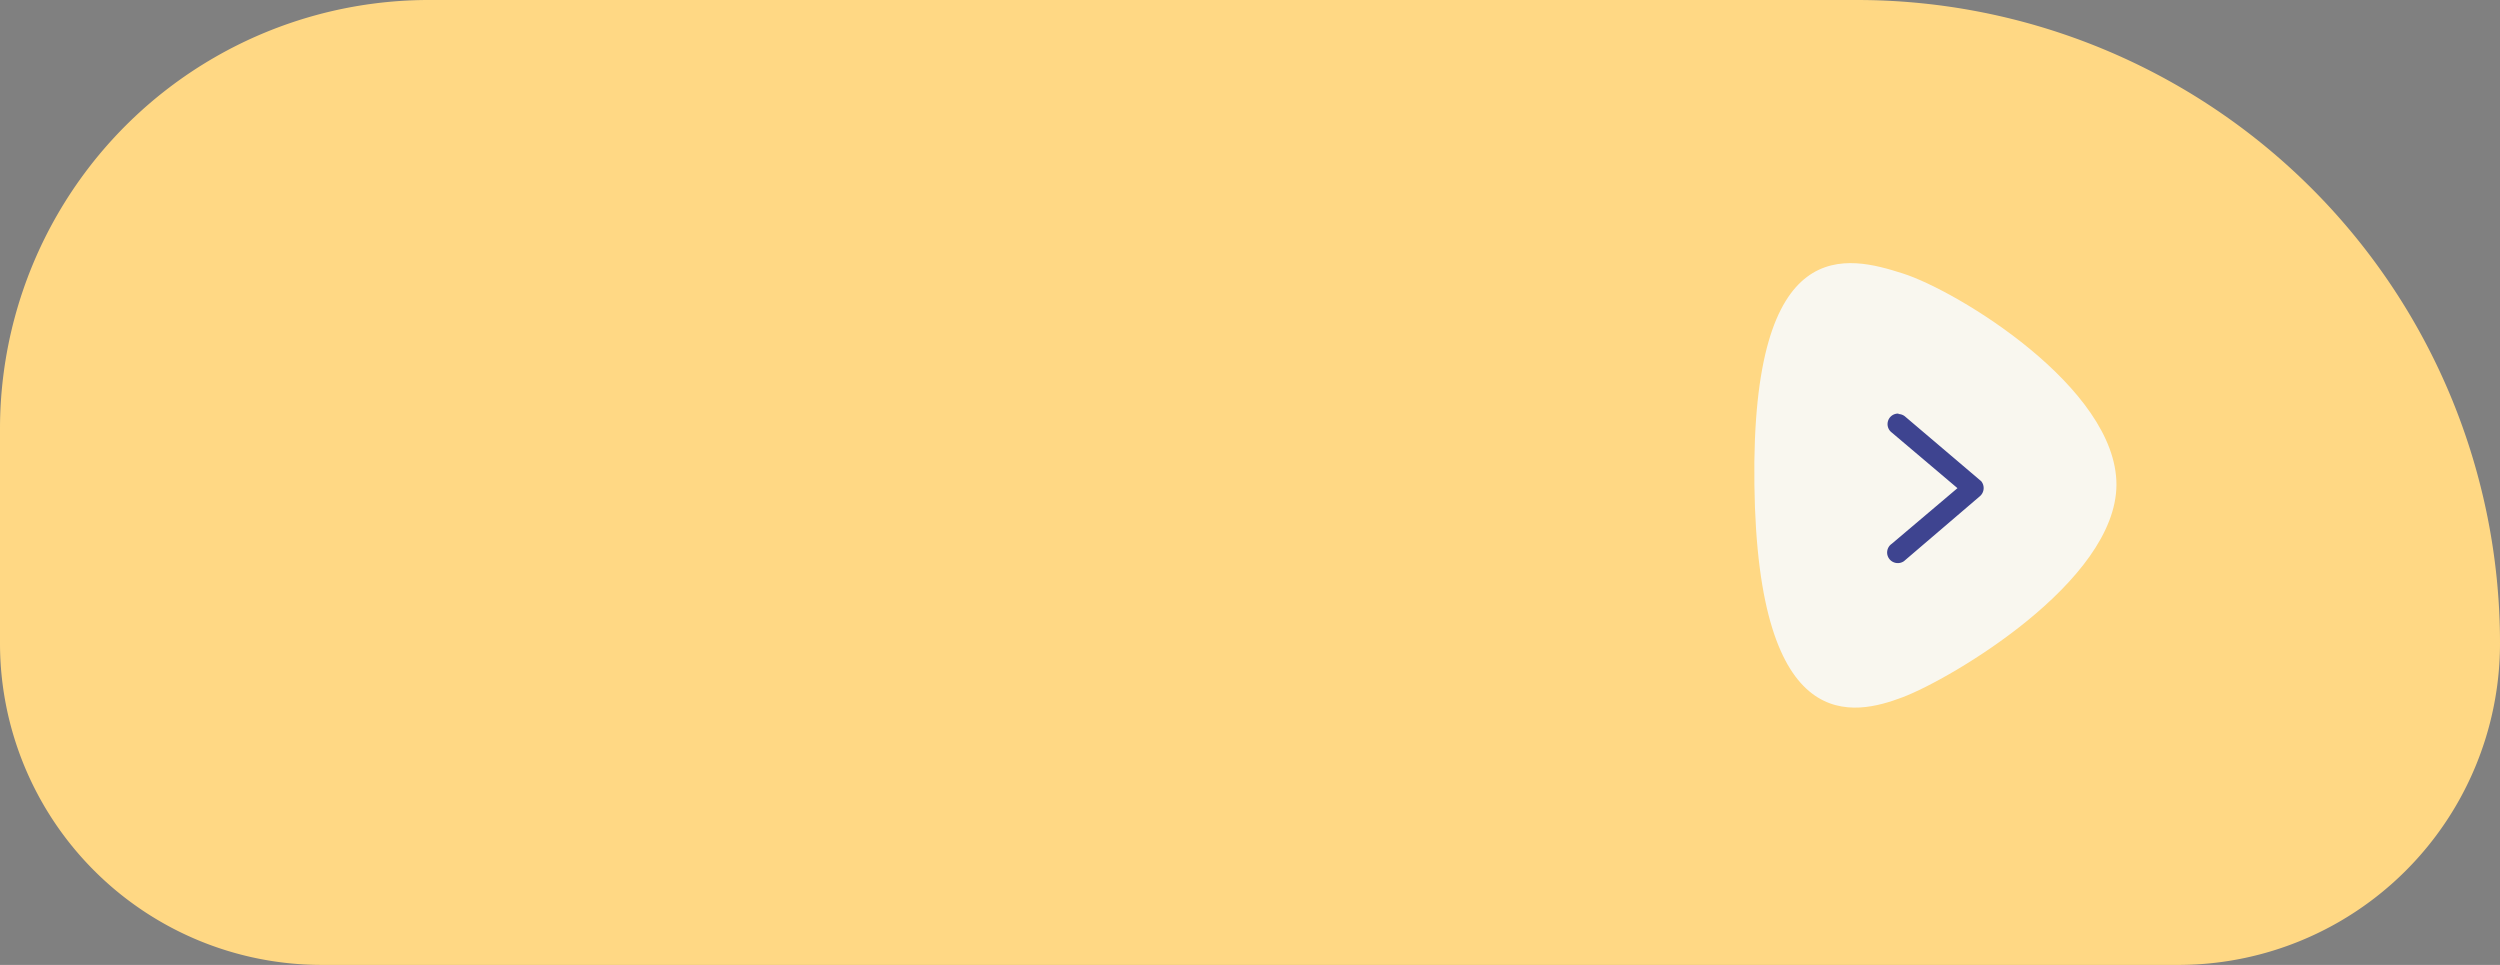
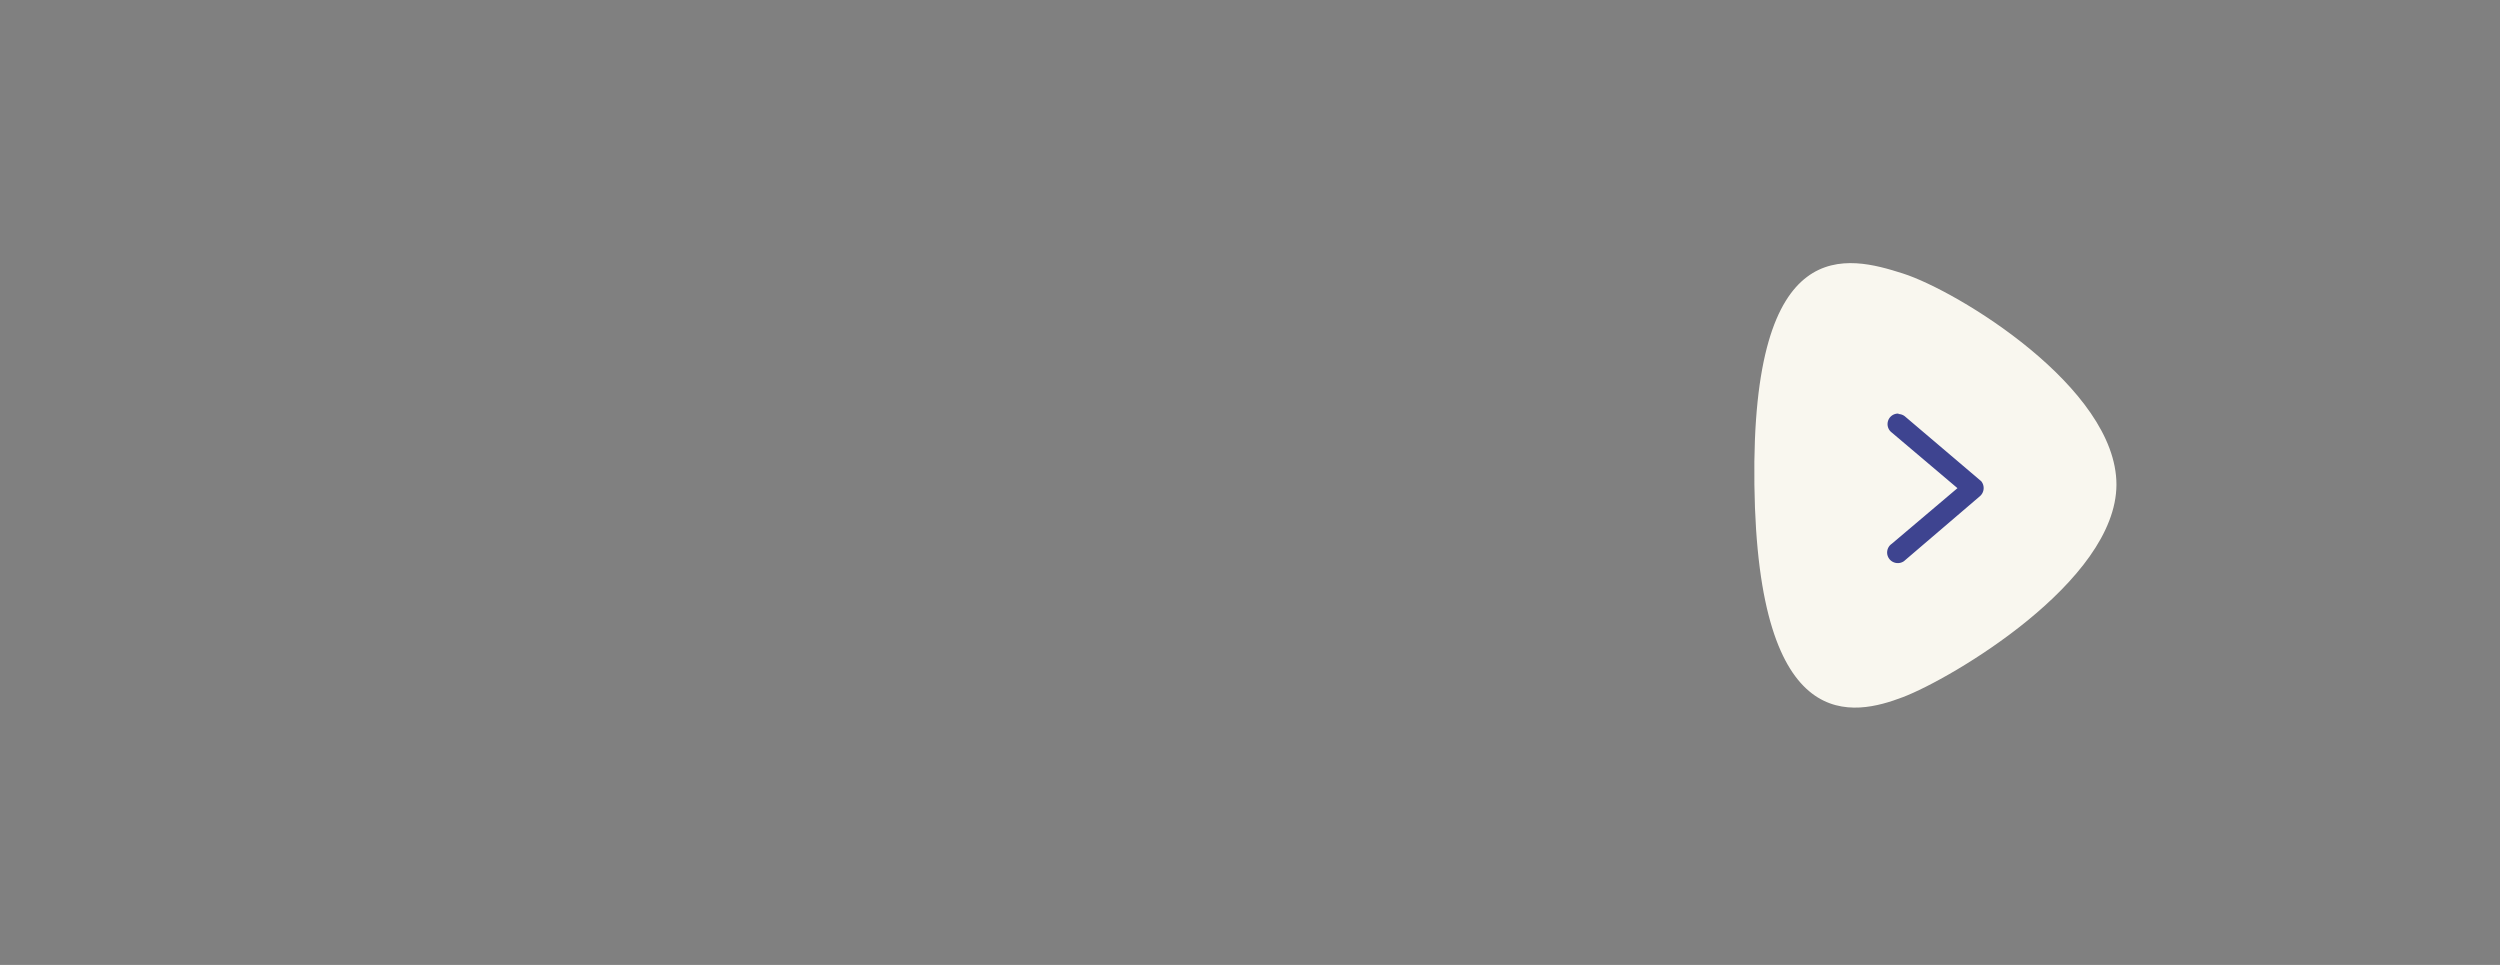
<svg xmlns="http://www.w3.org/2000/svg" viewBox="0 0 114 44">
  <rect x="0" y="0" width="114" height="44" fill="#808080" stroke="none" />
  <g id="Layer_2" data-name="Layer 2">
    <g id="Layer_1-2" data-name="Layer 1">
-       <path id="Rectangle_449-2" data-name="Rectangle 449-2" d="M19.56,0H84.67A29.33,29.33,0,0,1,114,29.33h0A14.67,14.67,0,0,1,99.33,44H14.67A14.67,14.67,0,0,1,0,29.33H0V19.56A19.56,19.56,0,0,1,19.56,0Z" style="fill:#ffd884" />
      <g id="Group_1176" data-name="Group 1176">
        <path id="Path_3903-2" data-name="Path 3903-2" d="M96.51,22.1c0-4.43-7.26-8.84-9.74-9.63s-6.92-2-6.77,9.63,4.58,10.52,6.77,9.69S96.5,26.53,96.51,22.1Z" style="fill:#f9f7ef" />
        <g id="layer1">
          <path id="path9429" d="M86.58,18.86a.48.48,0,0,0-.32.86l3,2.54-3,2.54a.48.48,0,0,0-.12.67.49.49,0,0,0,.68.12l.07-.06,3.39-2.9a.49.49,0,0,0,.06-.69l-.06-.05L86.88,19a.48.48,0,0,0-.31-.12Z" style="fill:#3e4490" />
        </g>
      </g>
    </g>
  </g>
</svg>